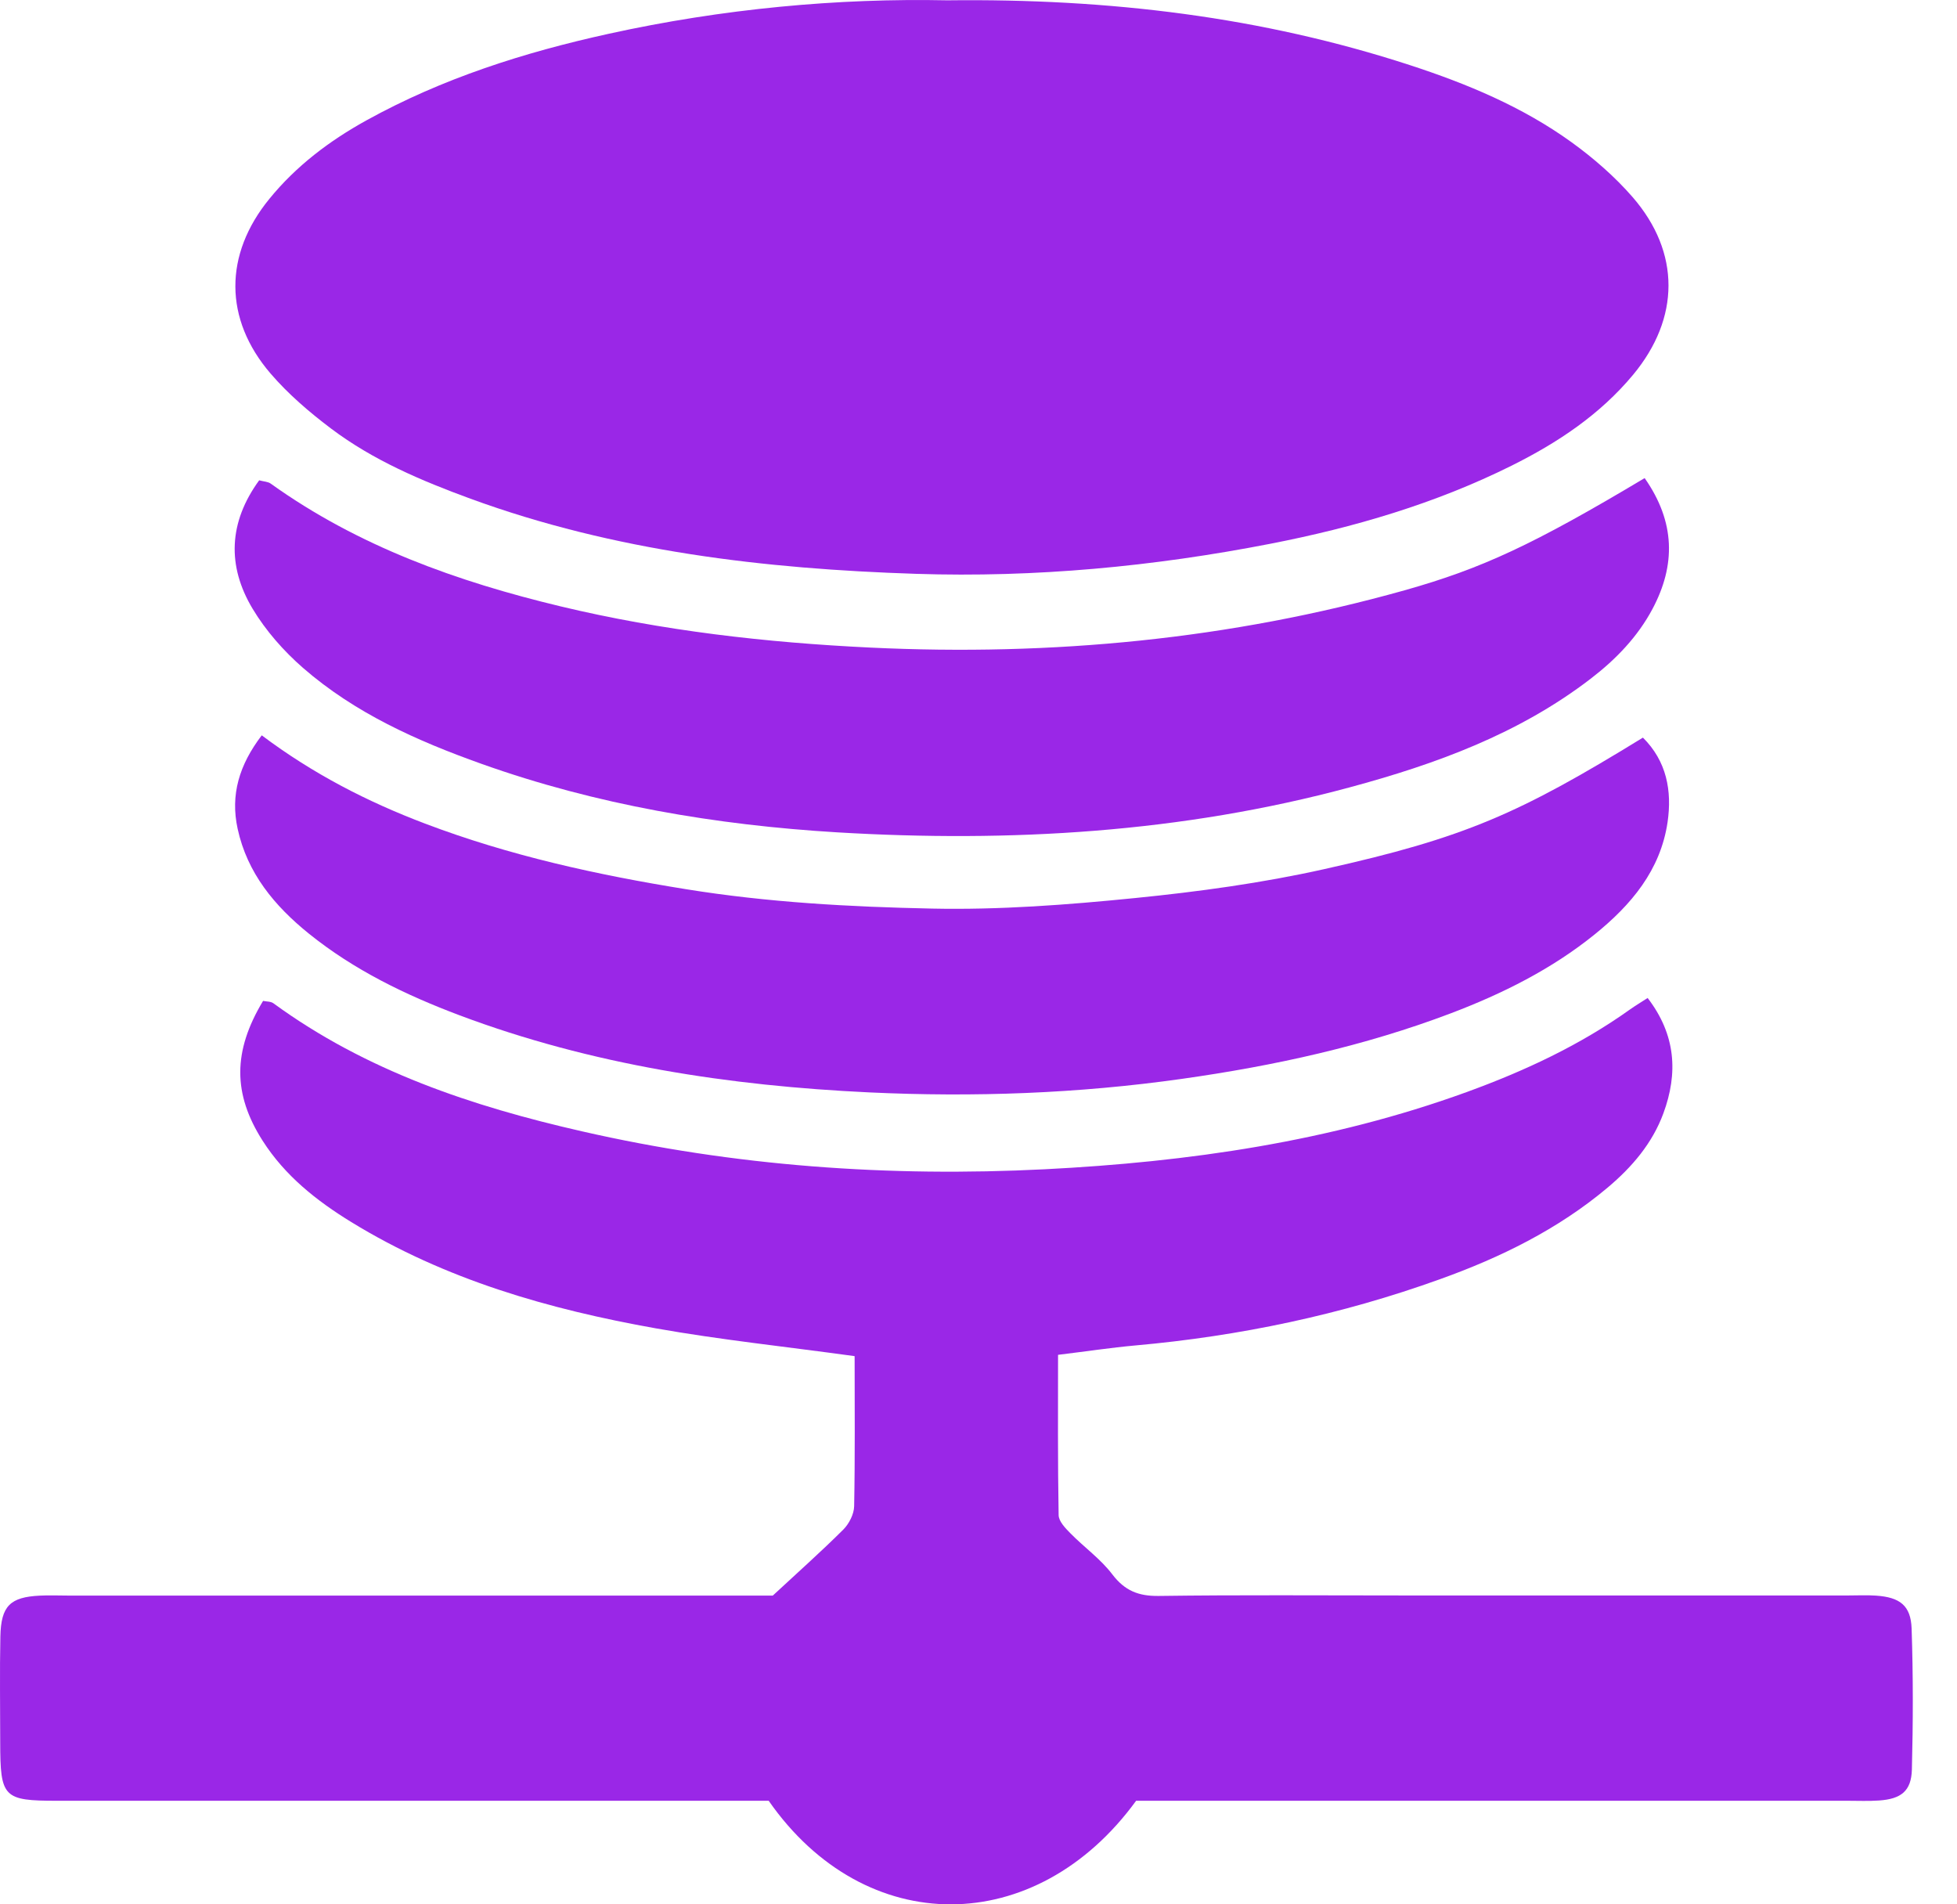
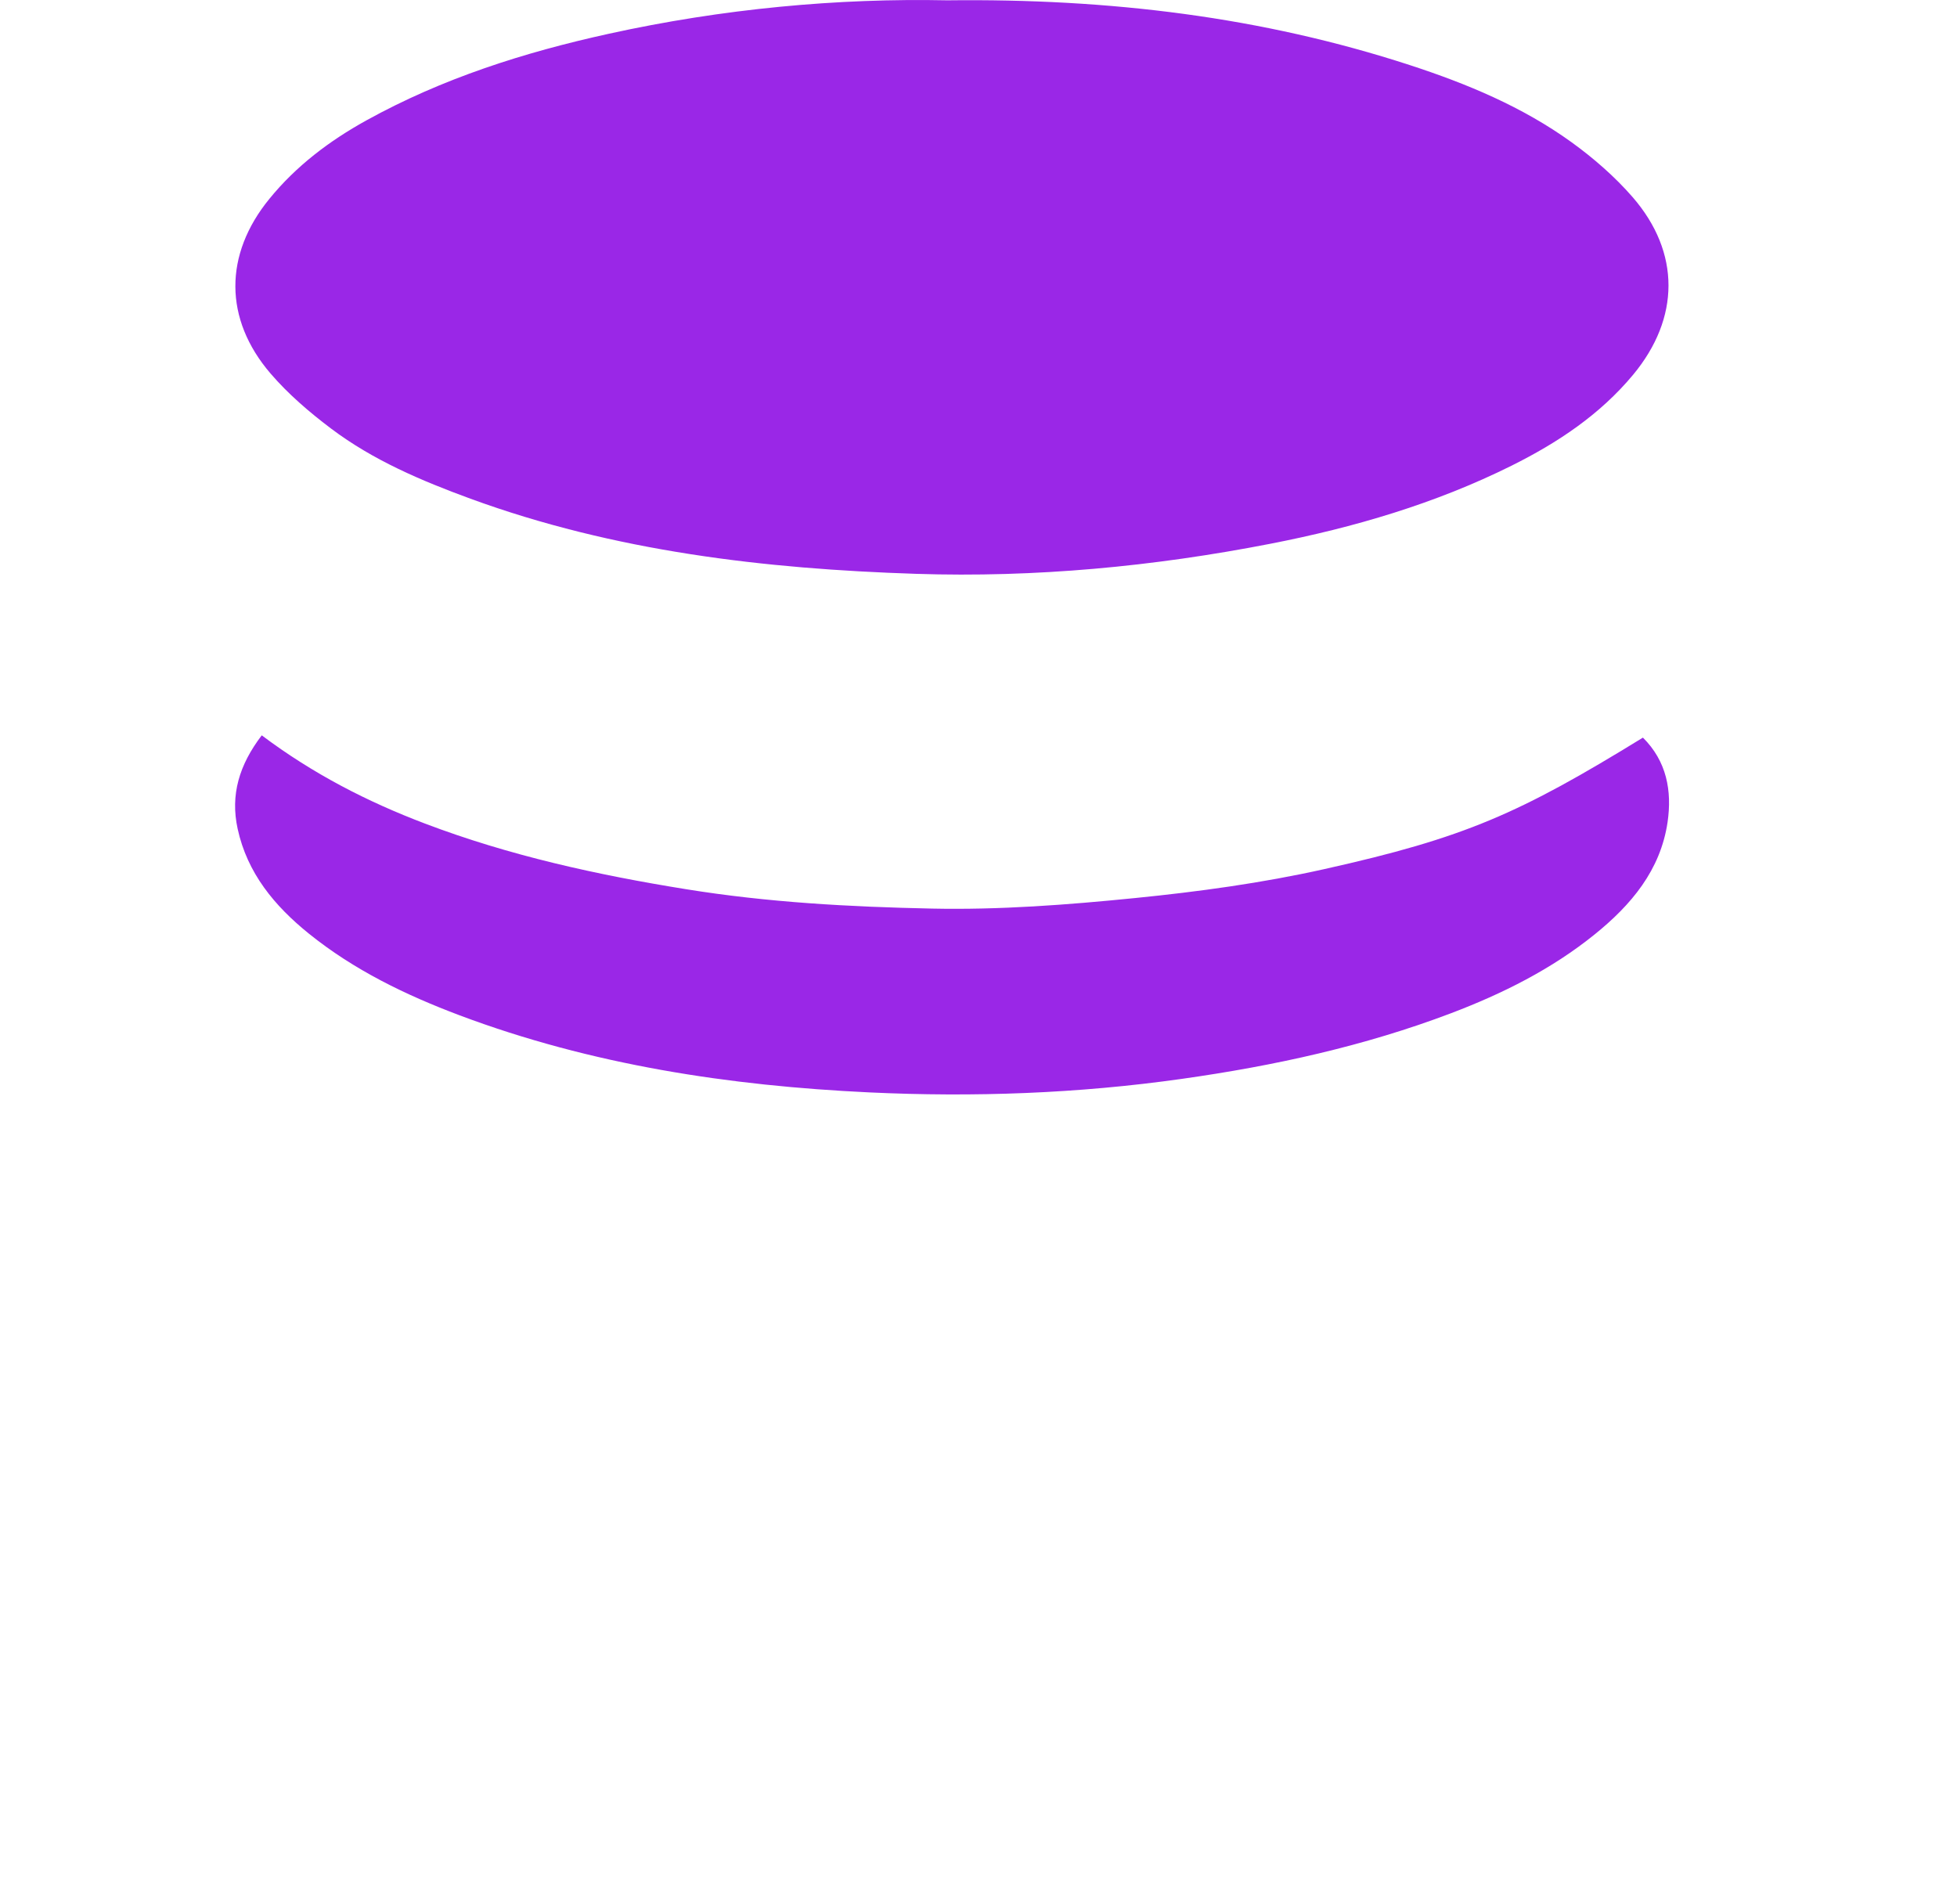
<svg xmlns="http://www.w3.org/2000/svg" width="37" height="36" viewBox="0 0 37 36" fill="none">
-   <path d="M16.153 25.636C14.838 25.455 13.613 25.327 12.403 25.112C10.379 24.752 8.416 24.191 6.643 23.103C5.986 22.7 5.388 22.227 4.965 21.564C4.402 20.681 4.399 19.875 4.974 18.921C5.035 18.935 5.118 18.929 5.169 18.966C6.918 20.244 8.923 20.913 11.004 21.387C13.885 22.046 16.81 22.253 19.754 22.104C22.469 21.966 25.151 21.581 27.726 20.646C28.82 20.248 29.868 19.761 30.82 19.081C30.918 19.012 31.02 18.951 31.151 18.866C31.686 19.562 31.728 20.288 31.449 21.046C31.24 21.614 30.856 22.063 30.393 22.452C29.453 23.241 28.369 23.772 27.226 24.182C25.362 24.854 23.436 25.259 21.462 25.435C20.999 25.477 20.538 25.547 20.004 25.612C20.004 26.632 19.997 27.637 20.015 28.641C20.016 28.759 20.142 28.889 20.239 28.987C20.498 29.251 20.808 29.47 21.029 29.761C21.265 30.071 21.524 30.175 21.907 30.17C23.439 30.149 24.97 30.161 26.502 30.161C29.318 30.161 32.134 30.161 34.951 30.161C35.125 30.161 35.298 30.152 35.47 30.164C35.92 30.195 36.127 30.351 36.142 30.787C36.172 31.675 36.17 32.566 36.147 33.455C36.135 33.859 35.943 34.008 35.527 34.037C35.329 34.051 35.132 34.042 34.934 34.042C30.709 34.042 26.484 34.042 22.26 34.042H21.48C19.589 36.641 16.36 36.665 14.533 34.042H13.753C9.528 34.042 5.303 34.042 1.079 34.042C0.063 34.042 0.005 33.981 0.004 32.937C0.004 32.27 -0.007 31.602 0.007 30.937C0.019 30.358 0.192 30.191 0.756 30.164C0.928 30.155 1.101 30.163 1.275 30.163C5.474 30.163 9.673 30.163 13.874 30.163H14.611C15.093 29.716 15.532 29.326 15.946 28.913C16.054 28.804 16.146 28.623 16.149 28.474C16.167 27.538 16.158 26.602 16.158 25.639L16.153 25.636Z" fill="#9A27E7" />
  <path d="M17.912 0.006C20.98 -0.03 23.858 0.32 26.653 1.23C27.736 1.583 28.785 2.019 29.714 2.69C30.13 2.991 30.529 3.338 30.866 3.725C31.776 4.773 31.764 6.016 30.876 7.085C30.247 7.841 29.448 8.37 28.579 8.803C27.134 9.522 25.596 9.972 24.02 10.279C21.809 10.71 19.573 10.921 17.322 10.848C14.454 10.755 11.617 10.423 8.896 9.428C7.966 9.087 7.056 8.702 6.261 8.103C5.85 7.793 5.45 7.451 5.115 7.061C4.23 6.03 4.234 4.81 5.093 3.759C5.598 3.139 6.227 2.663 6.925 2.277C8.364 1.481 9.91 0.99 11.507 0.639C13.662 0.164 15.845 -0.037 17.912 0.006Z" fill="#9A27E7" />
  <path d="M4.946 13.899C5.919 14.63 6.948 15.157 8.035 15.569C9.632 16.175 11.288 16.539 12.973 16.81C14.514 17.059 16.068 17.144 17.619 17.176C18.897 17.203 20.184 17.105 21.459 16.977C22.659 16.857 23.861 16.693 25.037 16.43C27.702 15.836 28.727 15.379 31.062 13.944C31.511 14.39 31.614 14.949 31.528 15.542C31.394 16.451 30.84 17.107 30.15 17.664C29.334 18.323 28.406 18.785 27.435 19.154C25.792 19.777 24.087 20.149 22.346 20.395C20.381 20.673 18.409 20.744 16.435 20.651C13.79 20.526 11.186 20.131 8.69 19.194C7.67 18.81 6.695 18.339 5.839 17.649C5.191 17.126 4.675 16.506 4.493 15.668C4.353 15.026 4.522 14.461 4.948 13.902L4.946 13.899Z" fill="#9A27E7" />
-   <path d="M31.096 9.04C31.676 9.869 31.683 10.683 31.244 11.509C30.963 12.038 30.552 12.464 30.075 12.83C28.716 13.874 27.146 14.445 25.519 14.884C22.342 15.742 19.094 15.929 15.829 15.735C13.538 15.597 11.275 15.215 9.098 14.438C7.884 14.005 6.711 13.481 5.729 12.626C5.363 12.307 5.025 11.923 4.776 11.508C4.29 10.698 4.322 9.873 4.9 9.08C4.989 9.104 5.067 9.105 5.118 9.142C6.772 10.327 8.643 10.994 10.599 11.463C12.524 11.924 14.477 12.147 16.455 12.242C19.883 12.406 23.251 12.087 26.556 11.159C28.019 10.747 28.992 10.294 31.093 9.039L31.096 9.04Z" fill="#9A27E7" />
</svg>